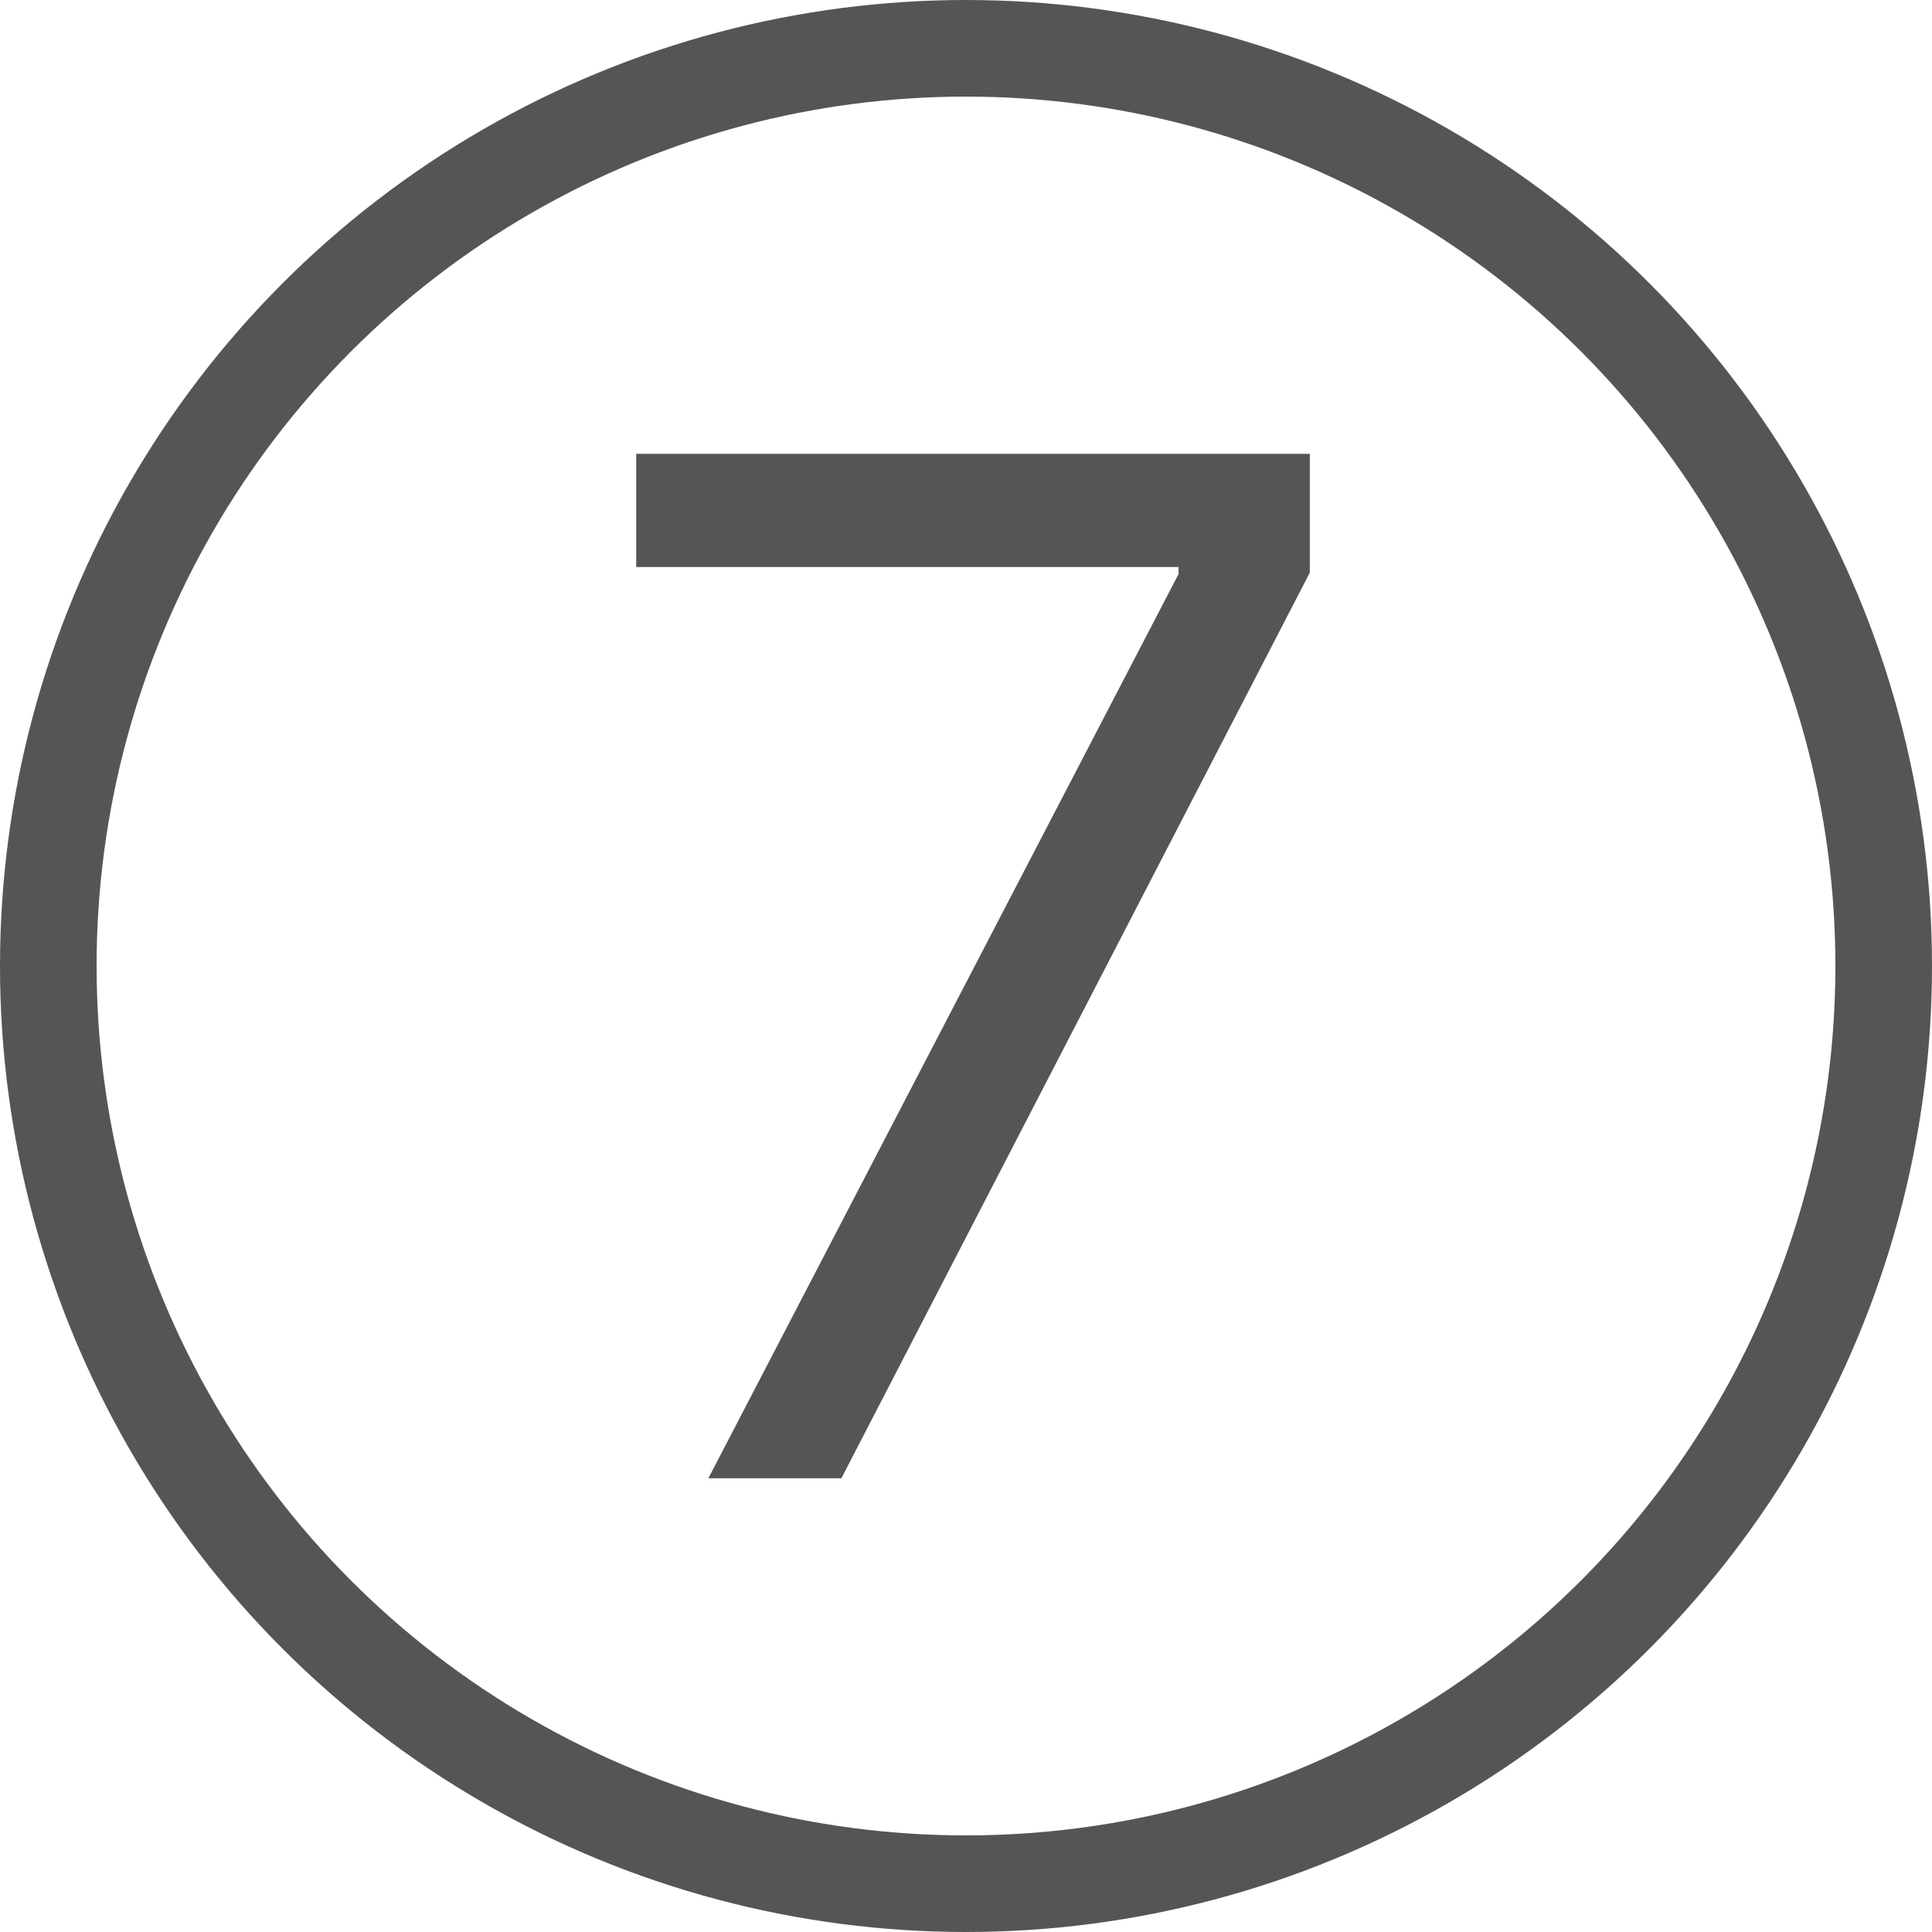
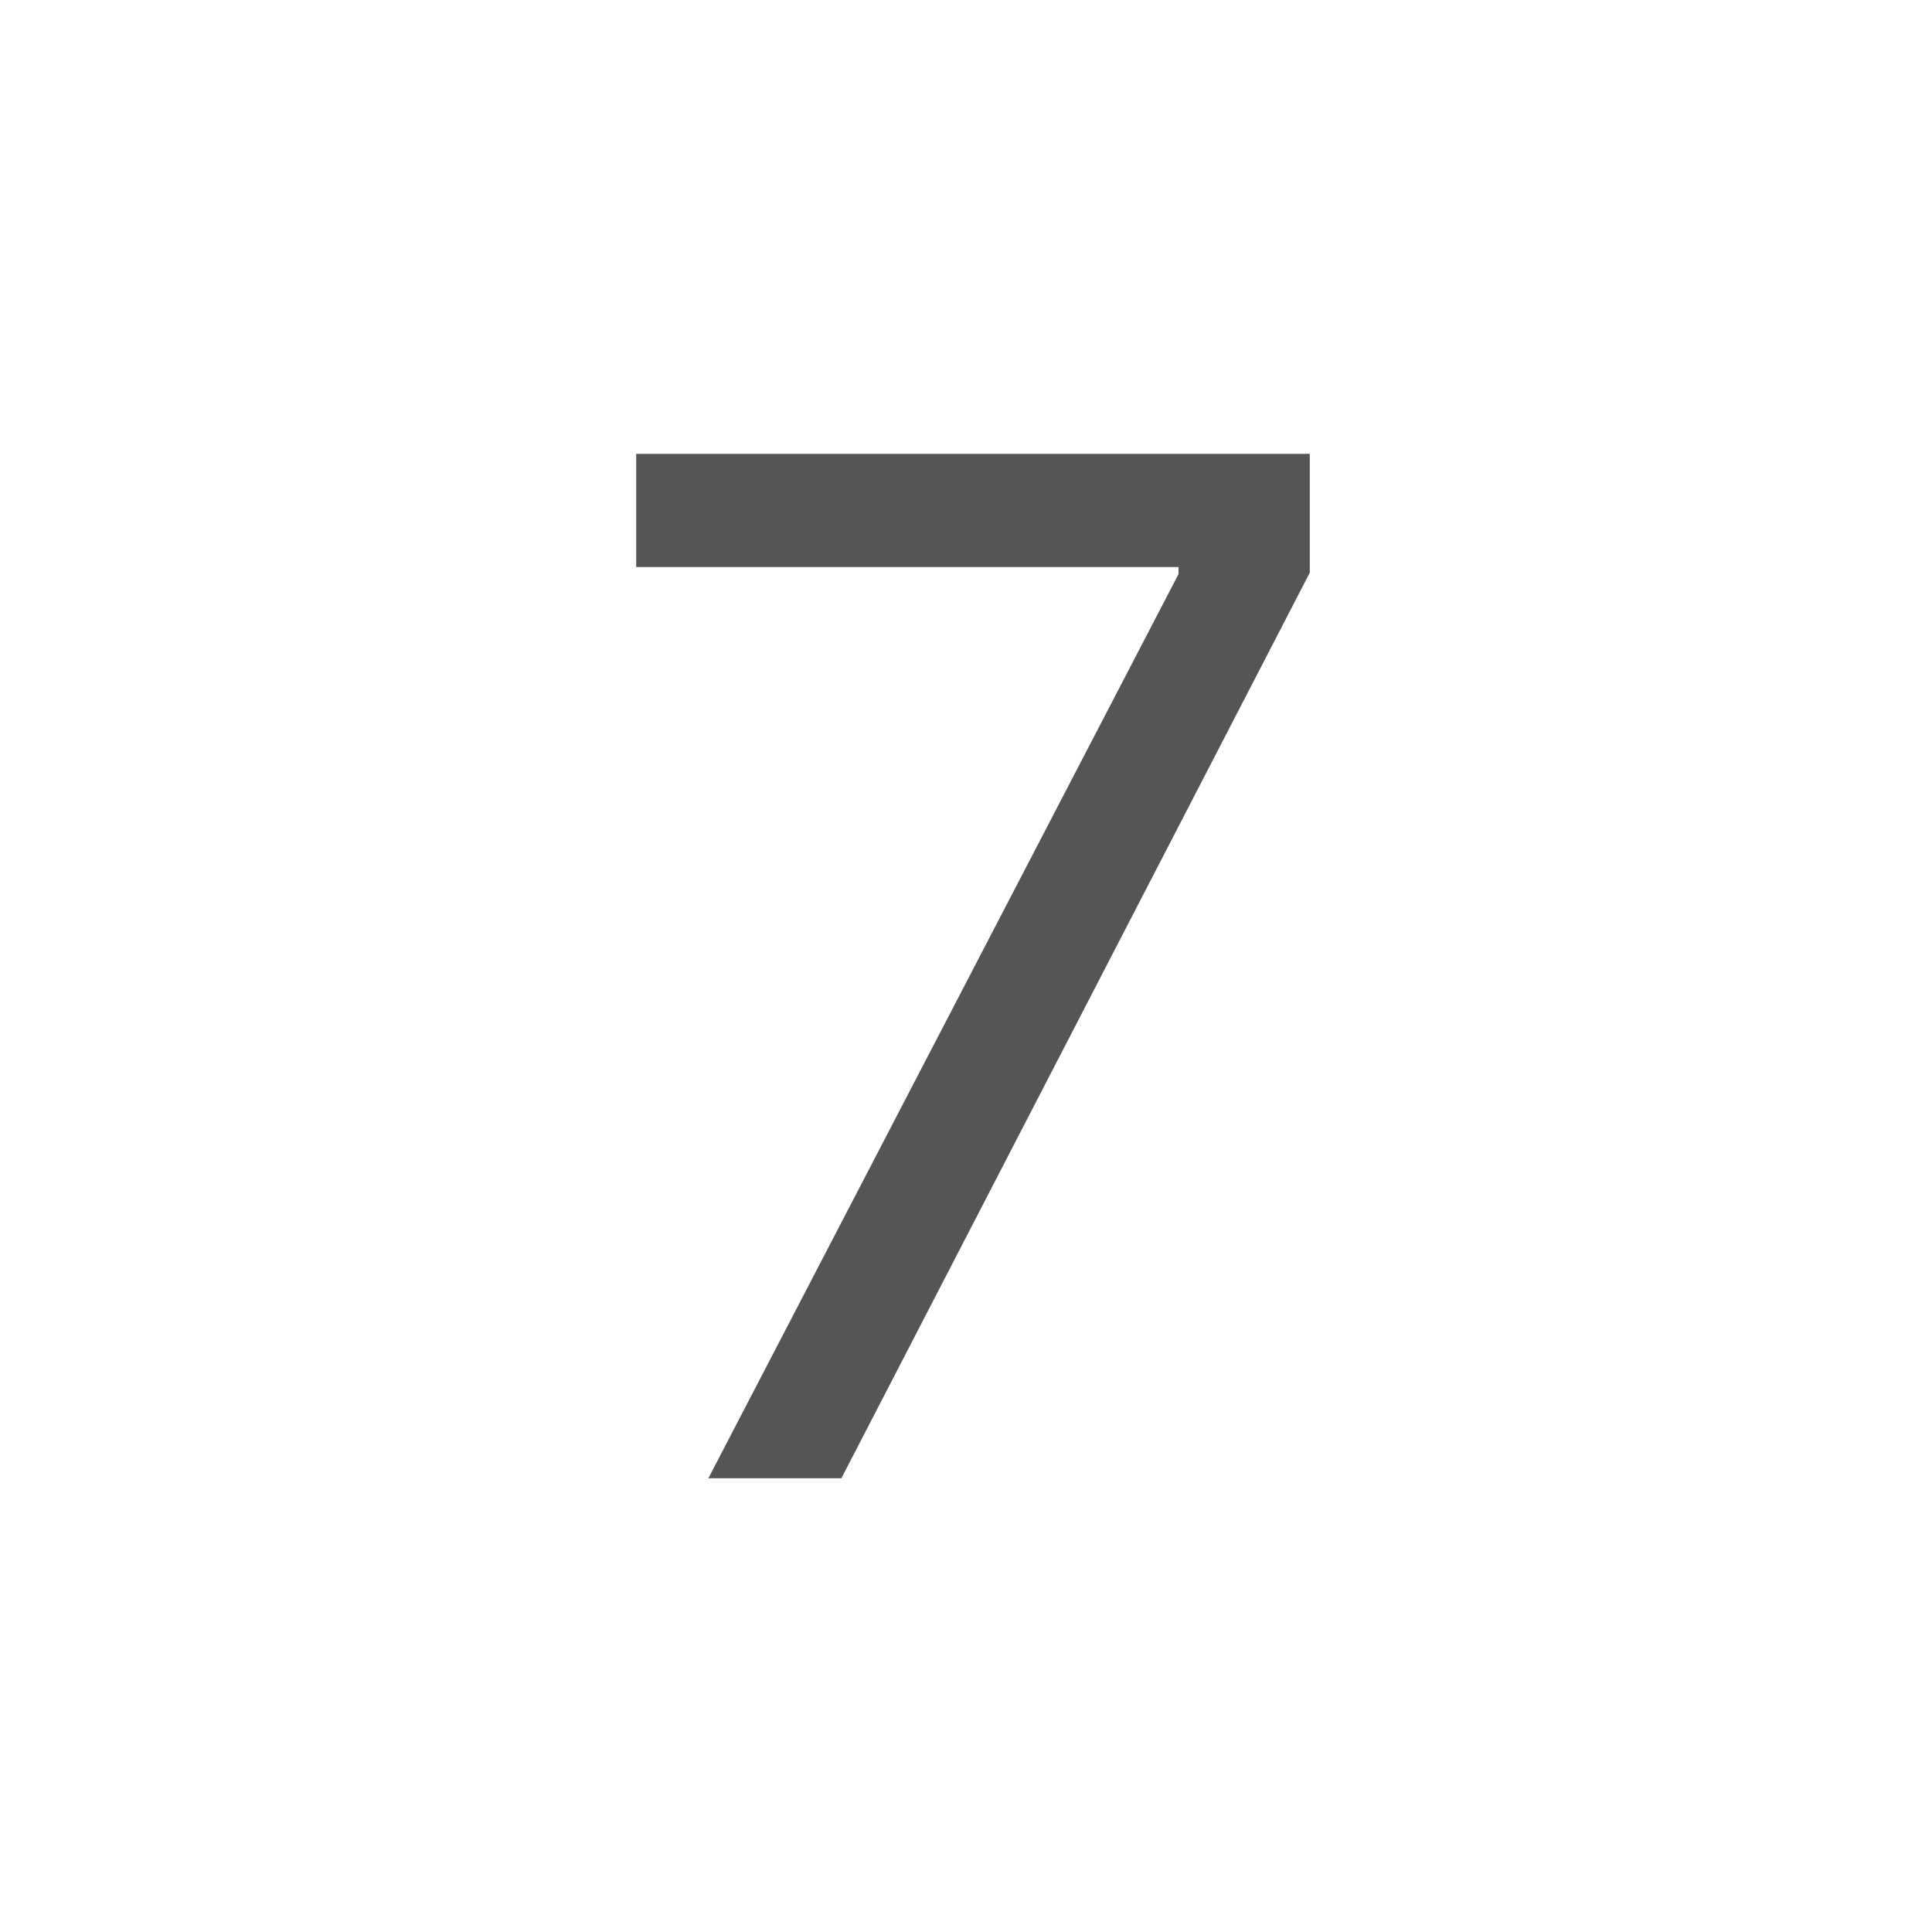
<svg xmlns="http://www.w3.org/2000/svg" width="20" height="20" viewBox="0 0 20 20">
  <g transform="translate(-743 -1809)">
    <path d="M1.333,0H2.71L7.559-9.375v-1.23H.586v1.172H6.2v.073Z" transform="translate(749 1824.303)" fill="#555" opacity="0.998" />
    <g transform="translate(743 1809)" fill="none" stroke="#555" stroke-width="1">
-       <circle cx="10" cy="10" r="10" stroke="none" />
-       <circle cx="10" cy="10" r="9.5" fill="none" />
-     </g>
+       </g>
  </g>
</svg>